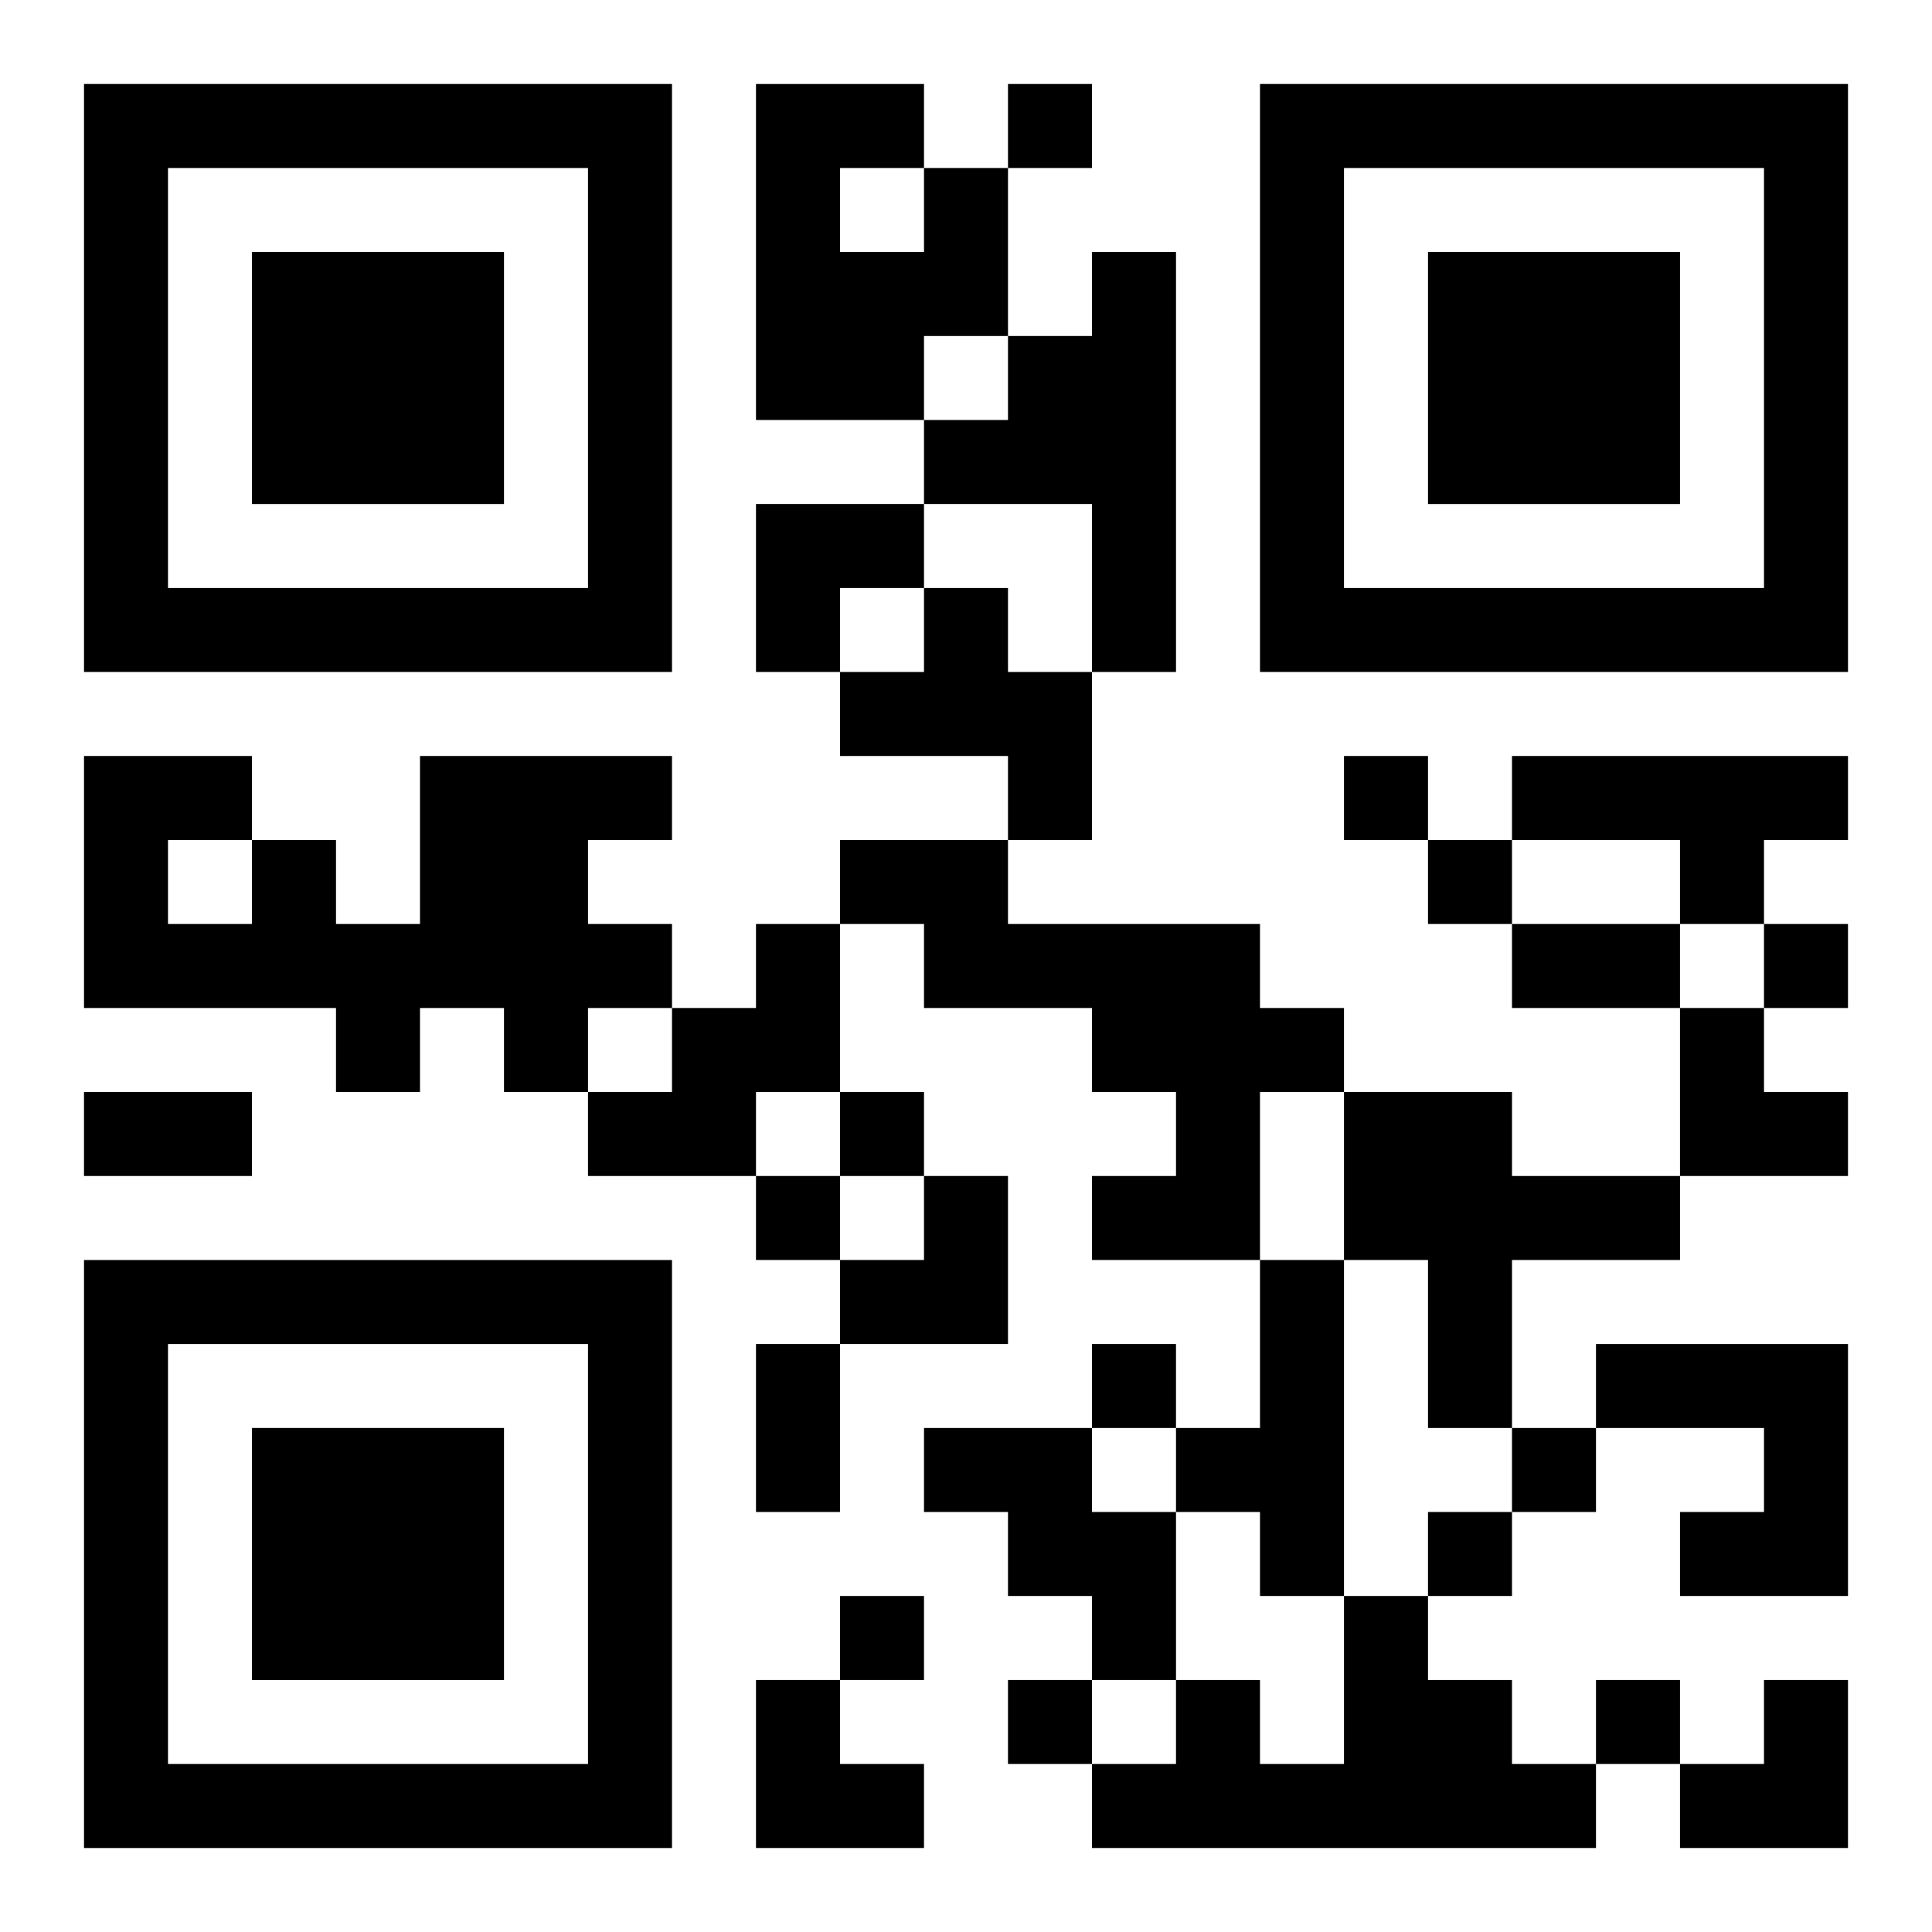
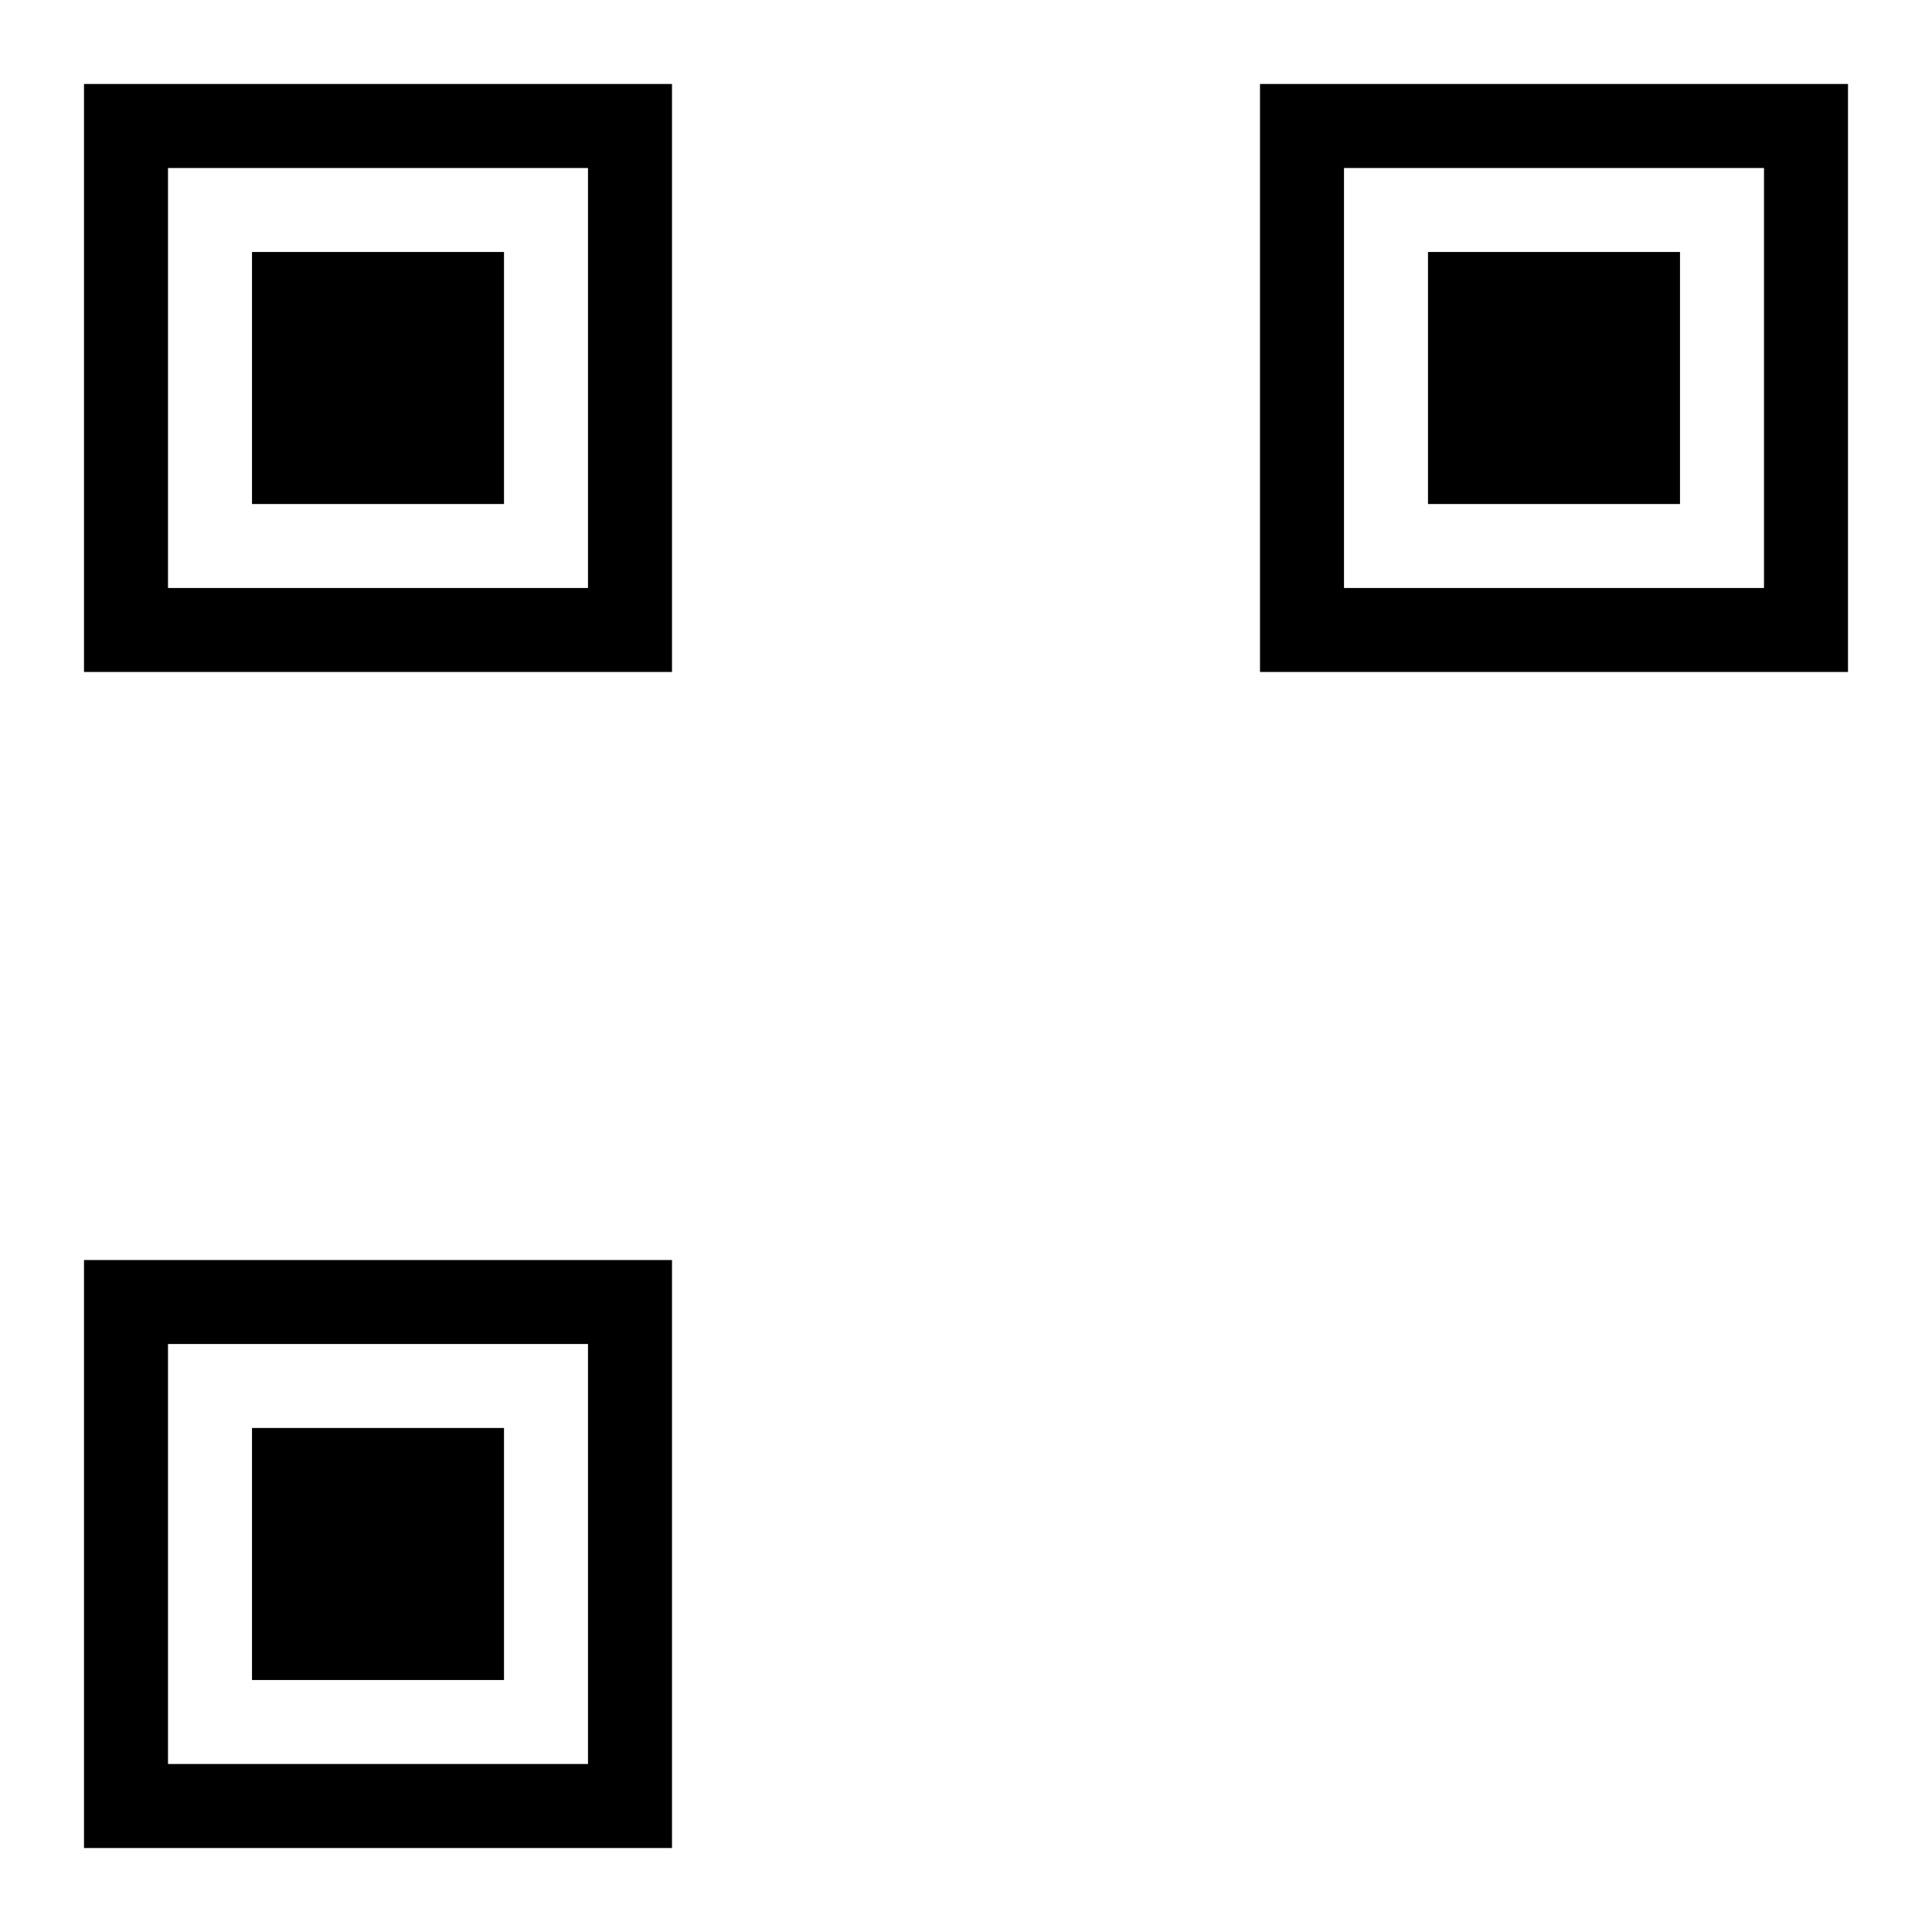
<svg xmlns="http://www.w3.org/2000/svg" xmlns:xlink="http://www.w3.org/1999/xlink" width="250" height="250" baseProfile="full" version="1.1" viewBox="-1 -1 23 23">
  <symbol id="a">
-     <path d="m0 7v7h7v-7h-7zm1 1h5v5h-5v-5zm1 1v3h3v-3h-3z" />
+     <path d="m0 7v7h7v-7zm1 1h5v5h-5v-5zm1 1v3h3v-3h-3z" />
  </symbol>
  <use y="-7" xlink:href="#a" />
  <use y="7" xlink:href="#a" />
  <use x="14" y="-7" xlink:href="#a" />
-   <path d="m10 1h1v2h-1v1h-2v-4h2v1m-1 0v1h1v-1h-1m3 1h1v5h-1v-2h-2v-1h1v-1h1v-1m-2 4h1v1h1v2h-1v-1h-2v-1h1v-1m-6 2h3v1h-1v1h1v1h-1v1h-1v-1h-1v1h-1v-1h-3v-3h2v1h1v1h1v-2m-3 1v1h1v-1h-1m16-1h4v1h-1v1h-1v-1h-2v-1m-8 1h2v1h3v1h1v1h-1v2h-2v-1h1v-1h-1v-1h-2v-1h-1v-1m-1 1h1v2h-1v1h-2v-1h1v-1h1v-1m7 2h2v1h2v1h-2v2h-1v-2h-1v-2m-1 2h1v4h-1v-1h-1v-1h1v-2m4 1h3v3h-2v-1h1v-1h-2v-1m-8 1h2v1h1v2h-1v-1h-1v-1h-1v-1m5 2h1v1h1v1h1v1h-6v-1h1v-1h1v1h1v-2m-4-18v1h1v-1h-1m4 8v1h1v-1h-1m1 1v1h1v-1h-1m4 1v1h1v-1h-1m-11 2v1h1v-1h-1m-1 1v1h1v-1h-1m4 2v1h1v-1h-1m5 1v1h1v-1h-1m-1 1v1h1v-1h-1m-7 1v1h1v-1h-1m2 1v1h1v-1h-1m7 0v1h1v-1h-1m-1-9h2v1h-2v-1m-17 2h2v1h-2v-1m8 3h1v2h-1v-2m0-10h2v1h-1v1h-1zm11 6h1v1h1v1h-2zm-10 2m1 0h1v2h-2v-1h1zm-2 6h1v1h1v1h-2zm11 0m1 0h1v2h-2v-1h1z" />
</svg>